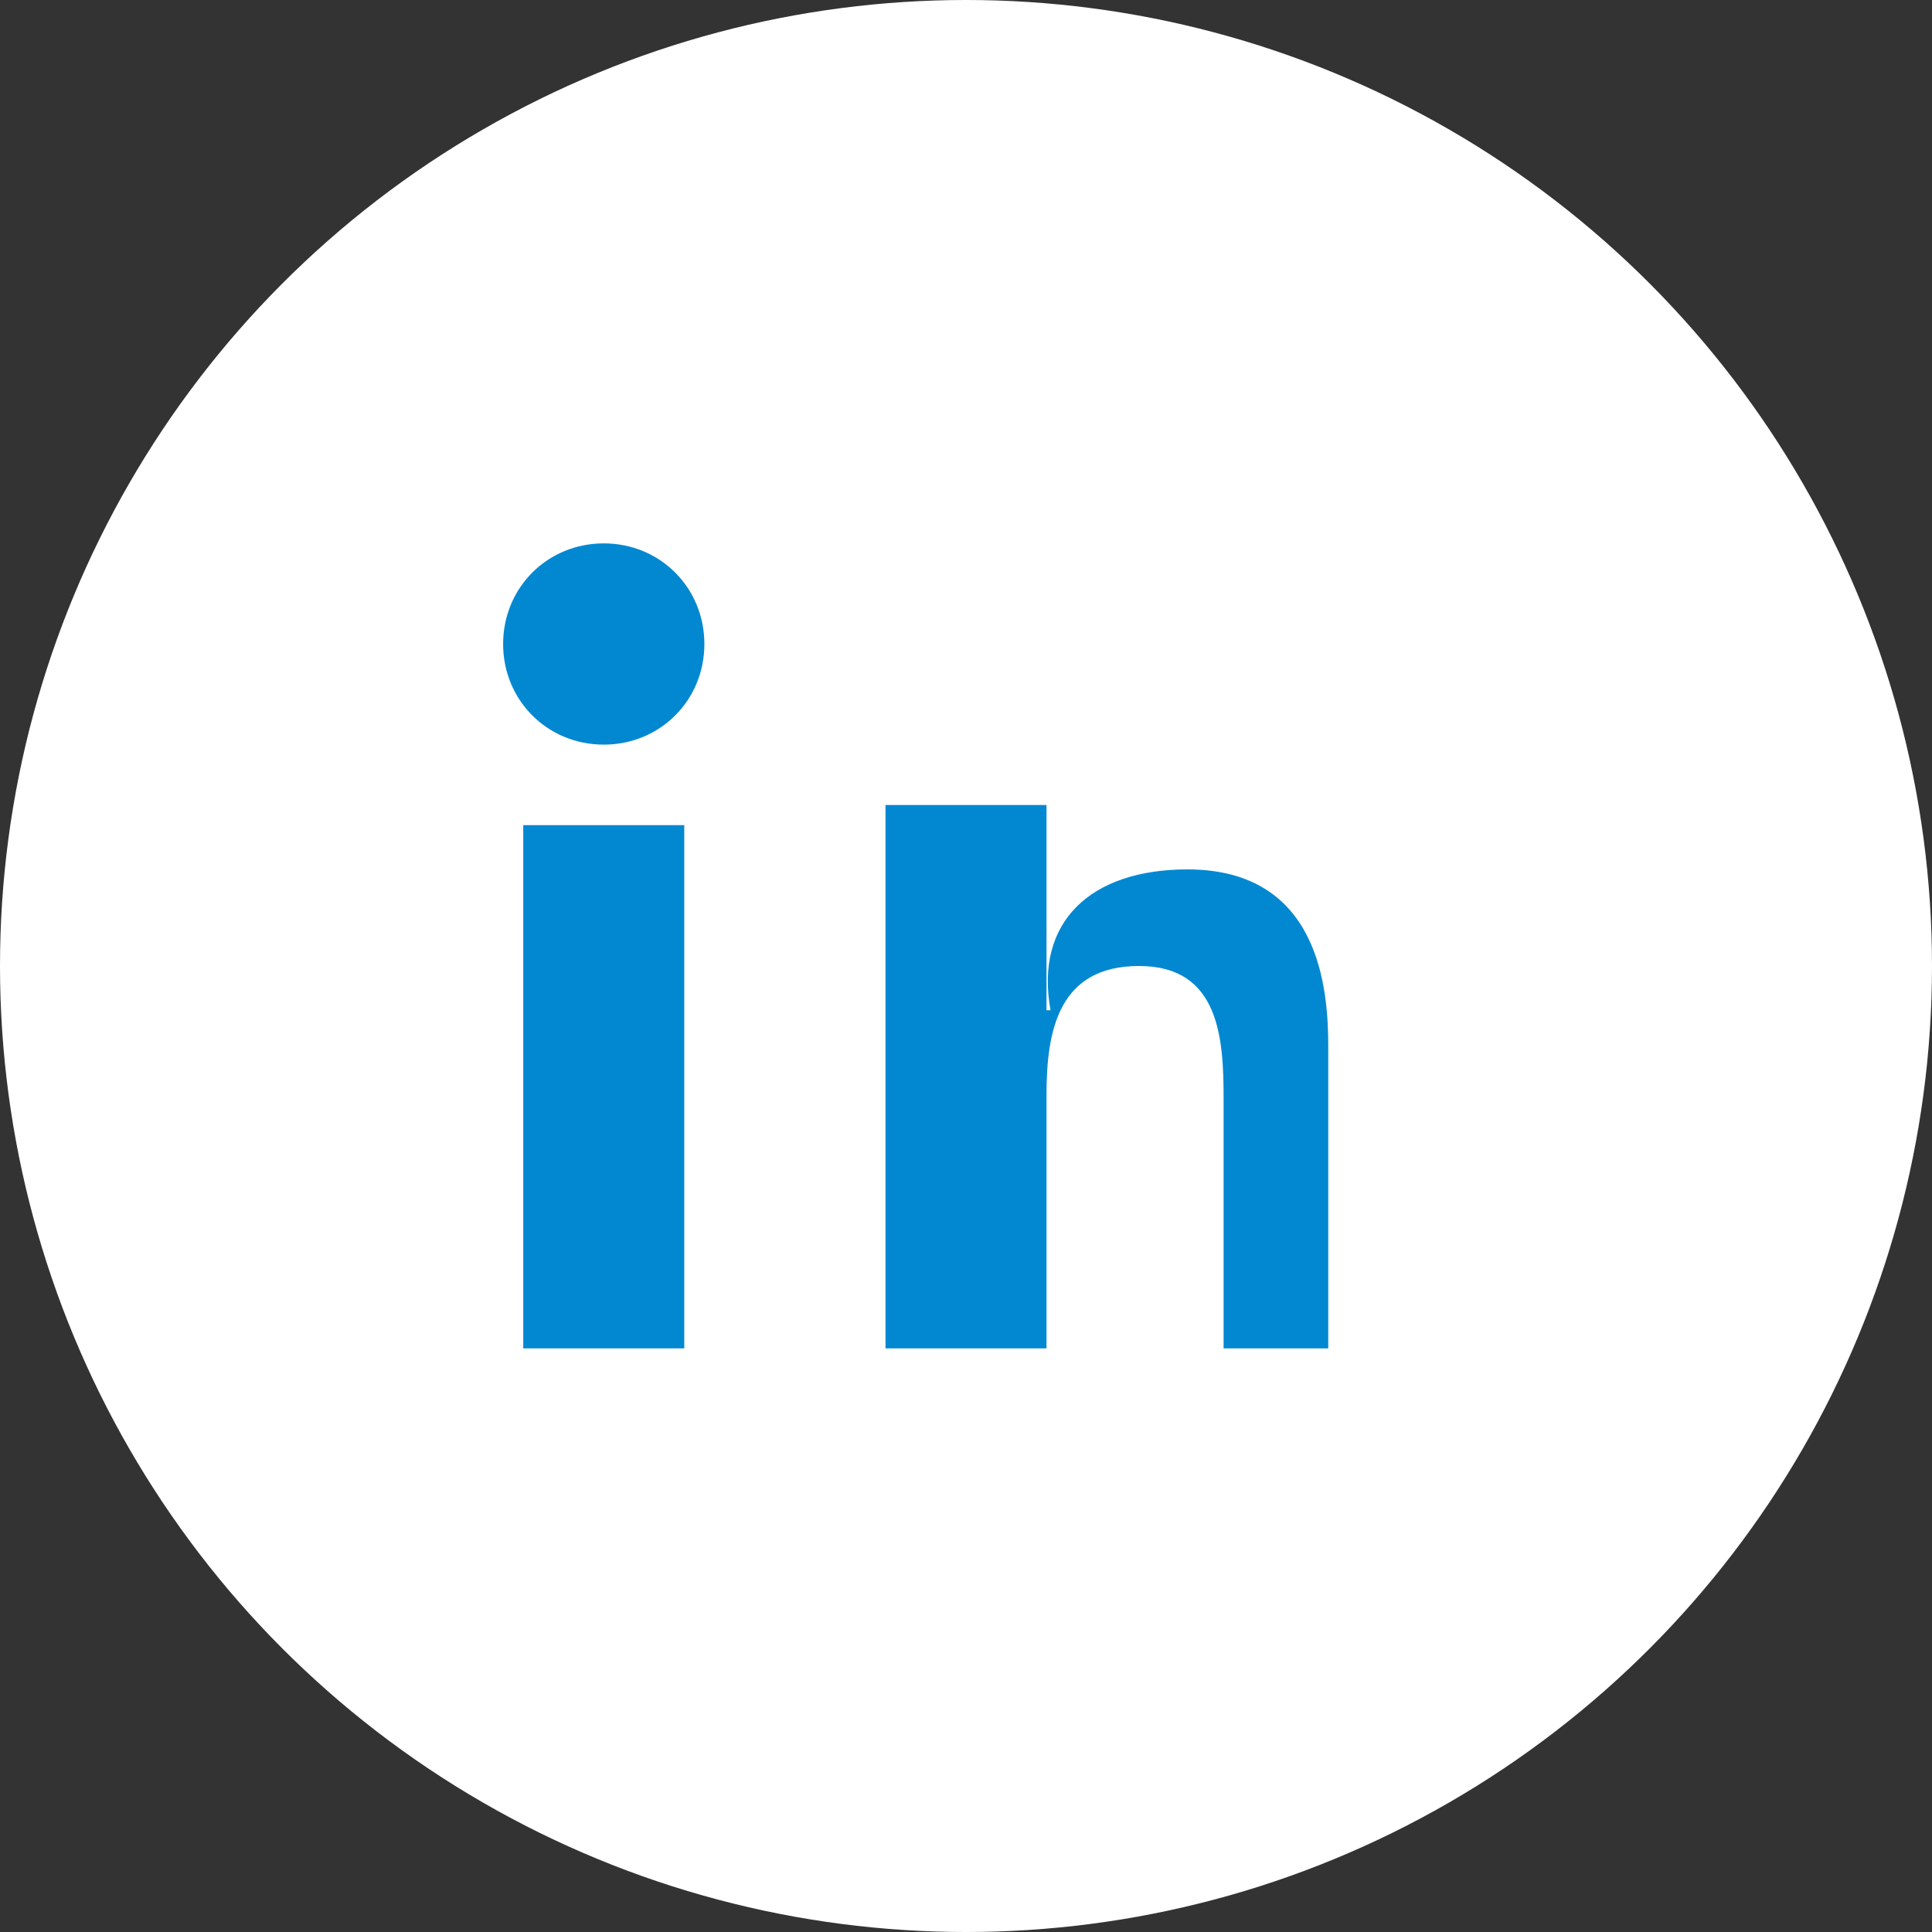
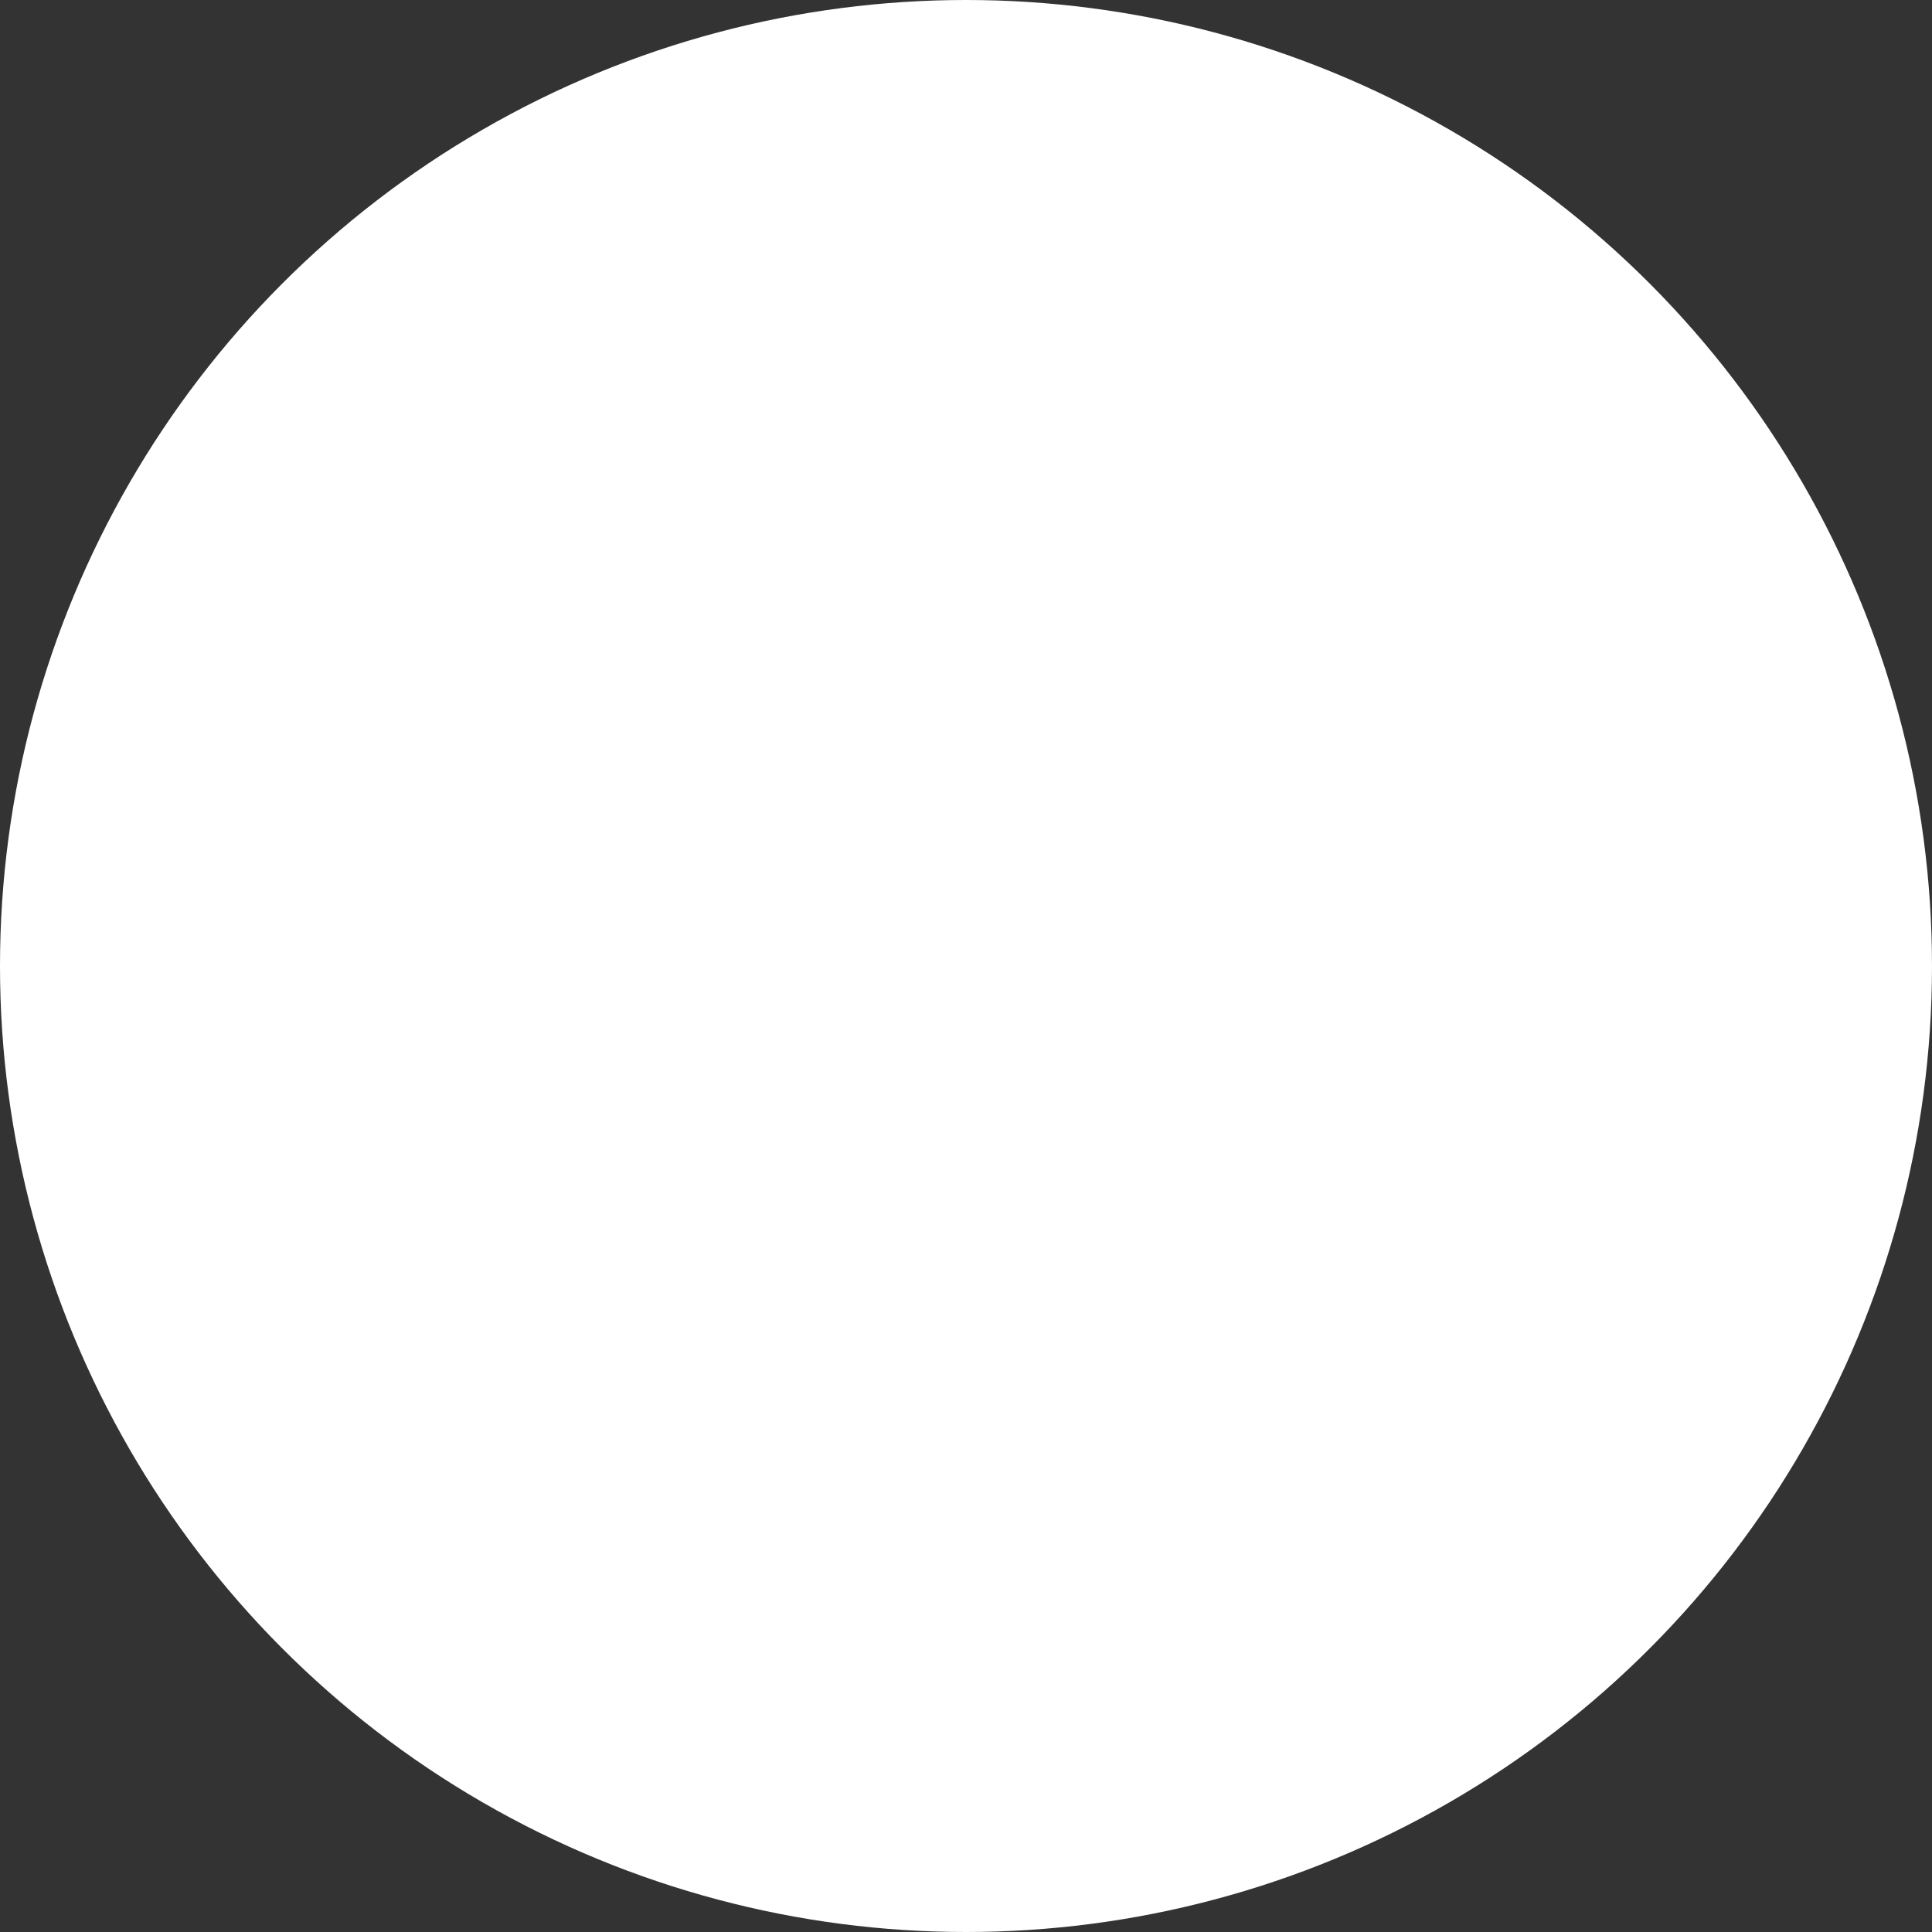
<svg xmlns="http://www.w3.org/2000/svg" viewBox="0 0 48 48">
  <rect x="0" y="0" width="48" height="48" fill="#333333" stroke="none" />
  <circle cx="24" cy="24" r="24" fill="#ffffff" />
-   <path fill="#0288D1" d="M17,33.5v-13h-4v13H17z M15,18.5c1.4,0,2.5-1.1,2.5-2.5c0-1.4-1.1-2.5-2.5-2.5c-1.4,0-2.5,1.1-2.5,2.5C12.5,17.4,13.6,18.5,15,18.5z M29,33.5h4v-7.5c0-1.4-0.2-4.4-3.5-4.4c-2.4,0-3.8,1.3-3.4,3.5h-0.1v-5.1h-4v13.5h4v-6.3c0-1.6,0.3-3.2,2.3-3.2c2,0,2.1,1.8,2.1,3.3V33.5z" />
</svg>